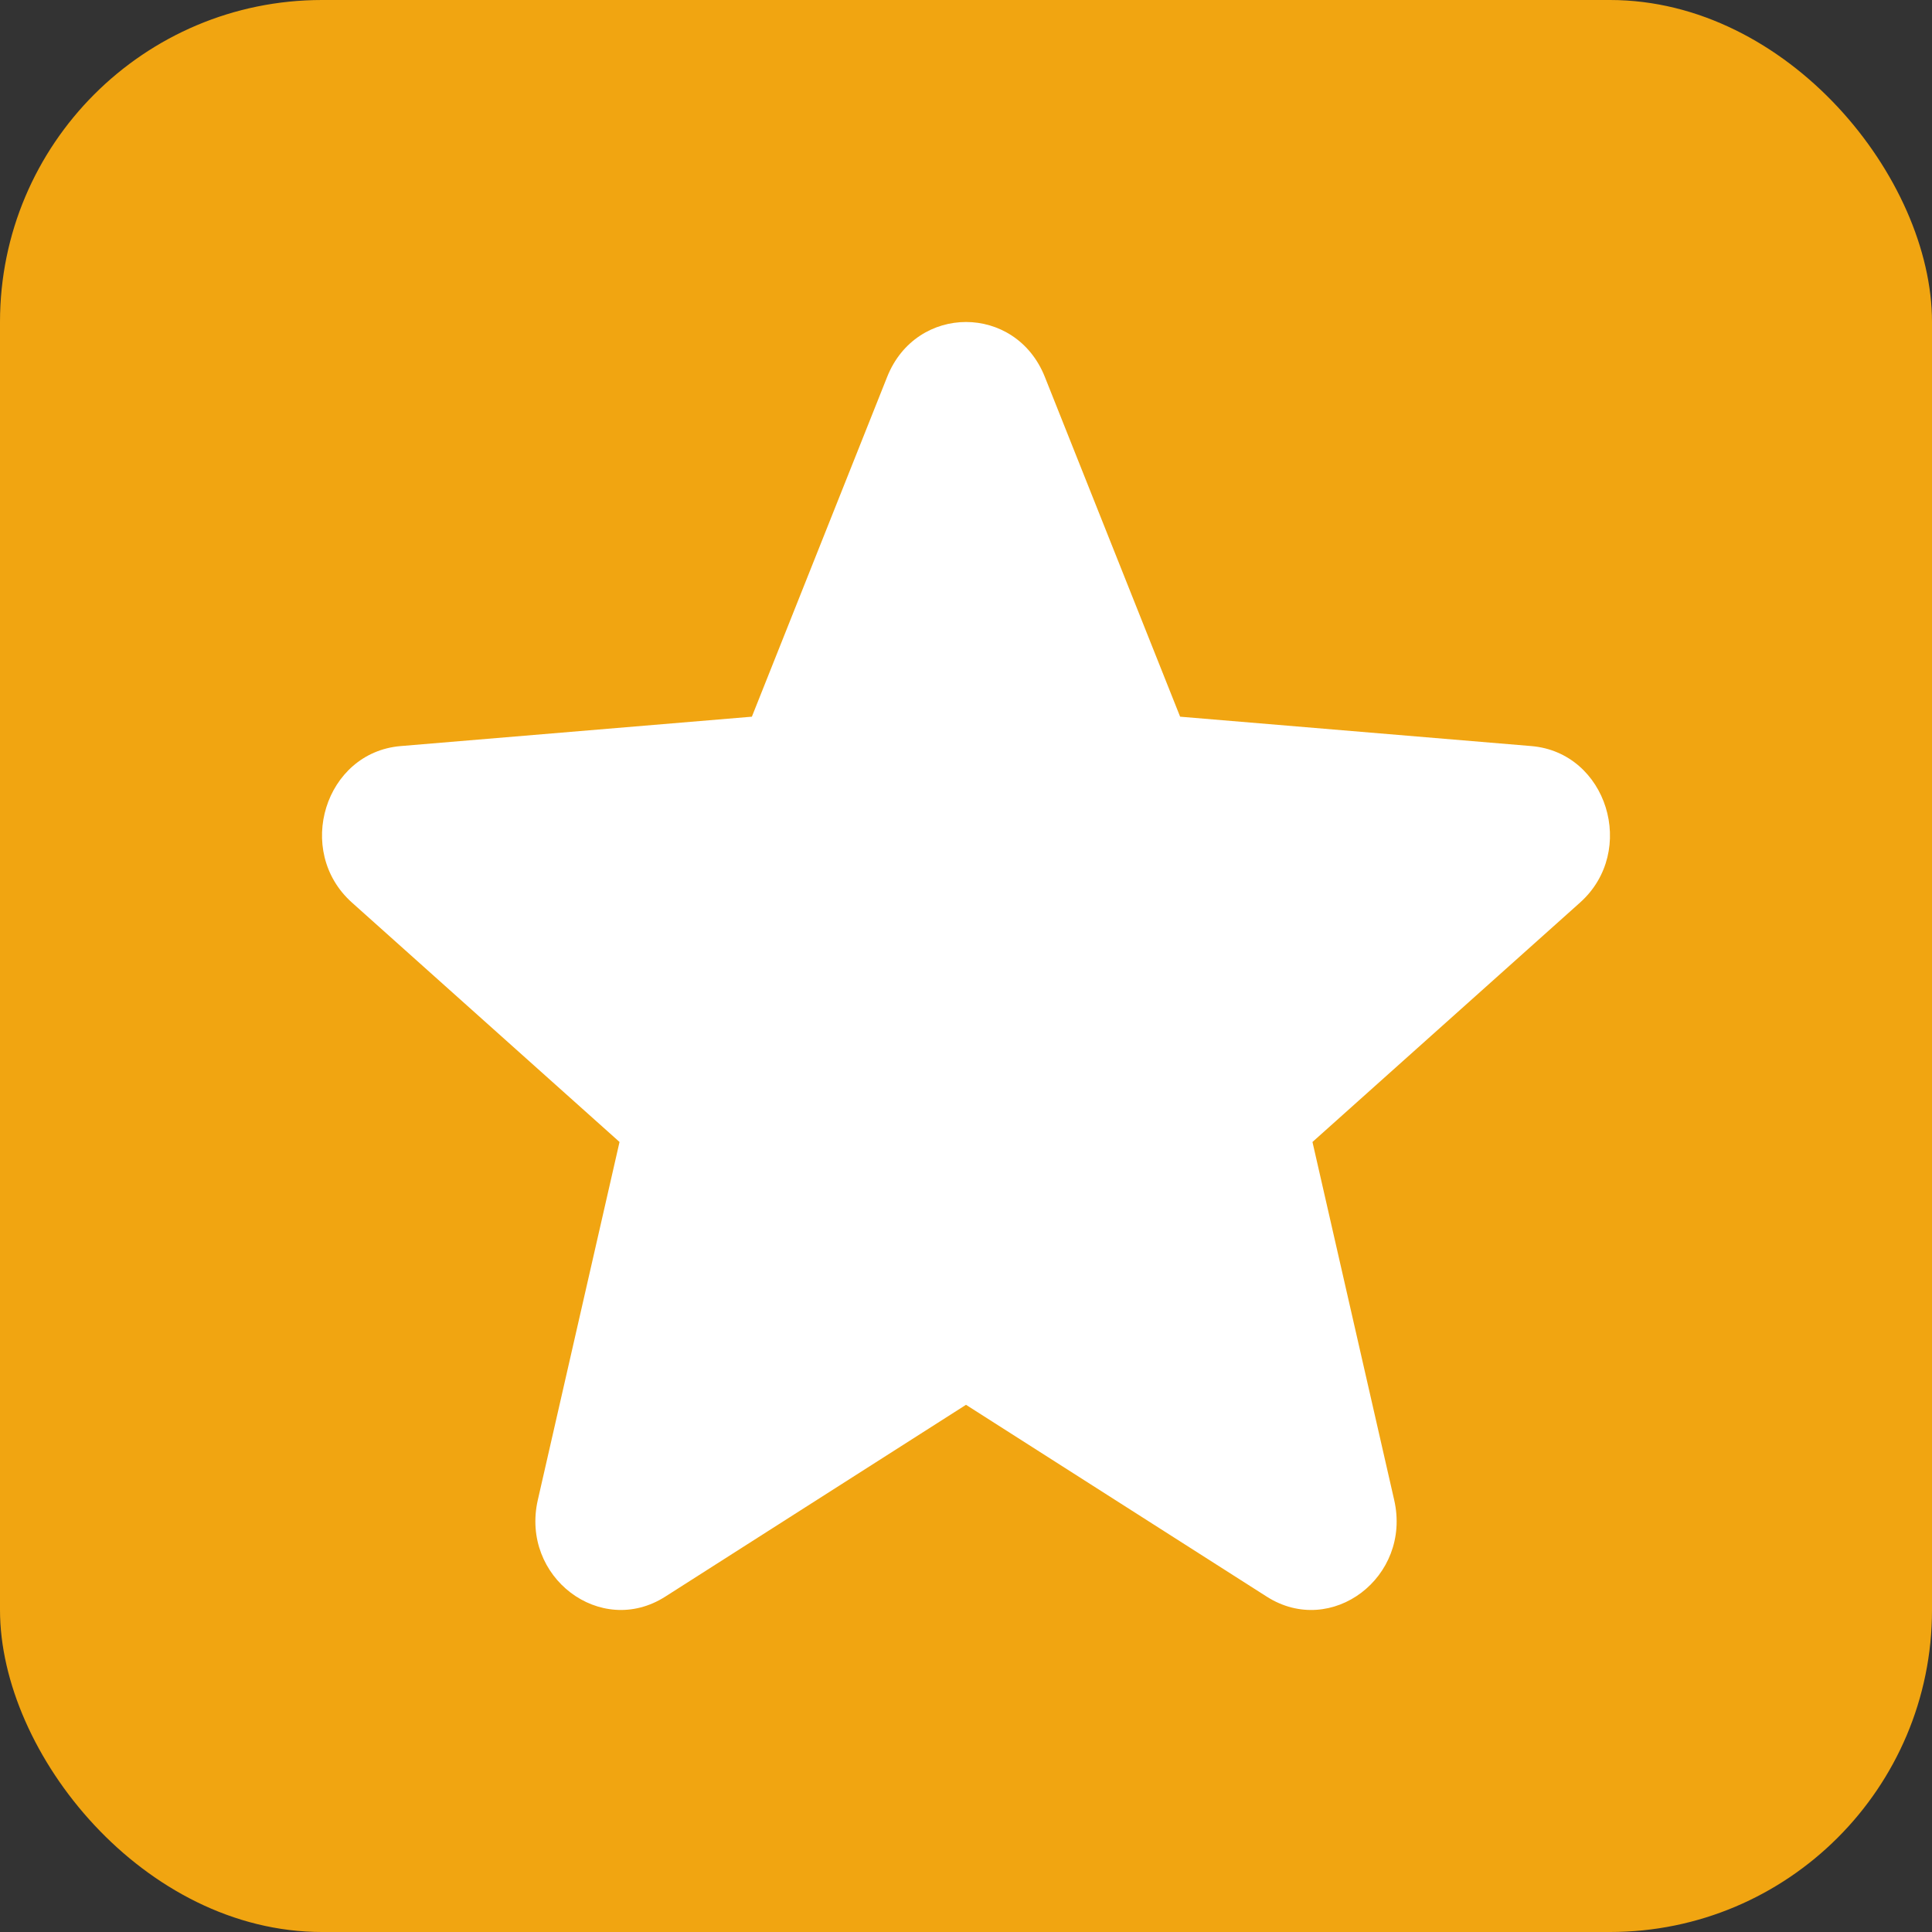
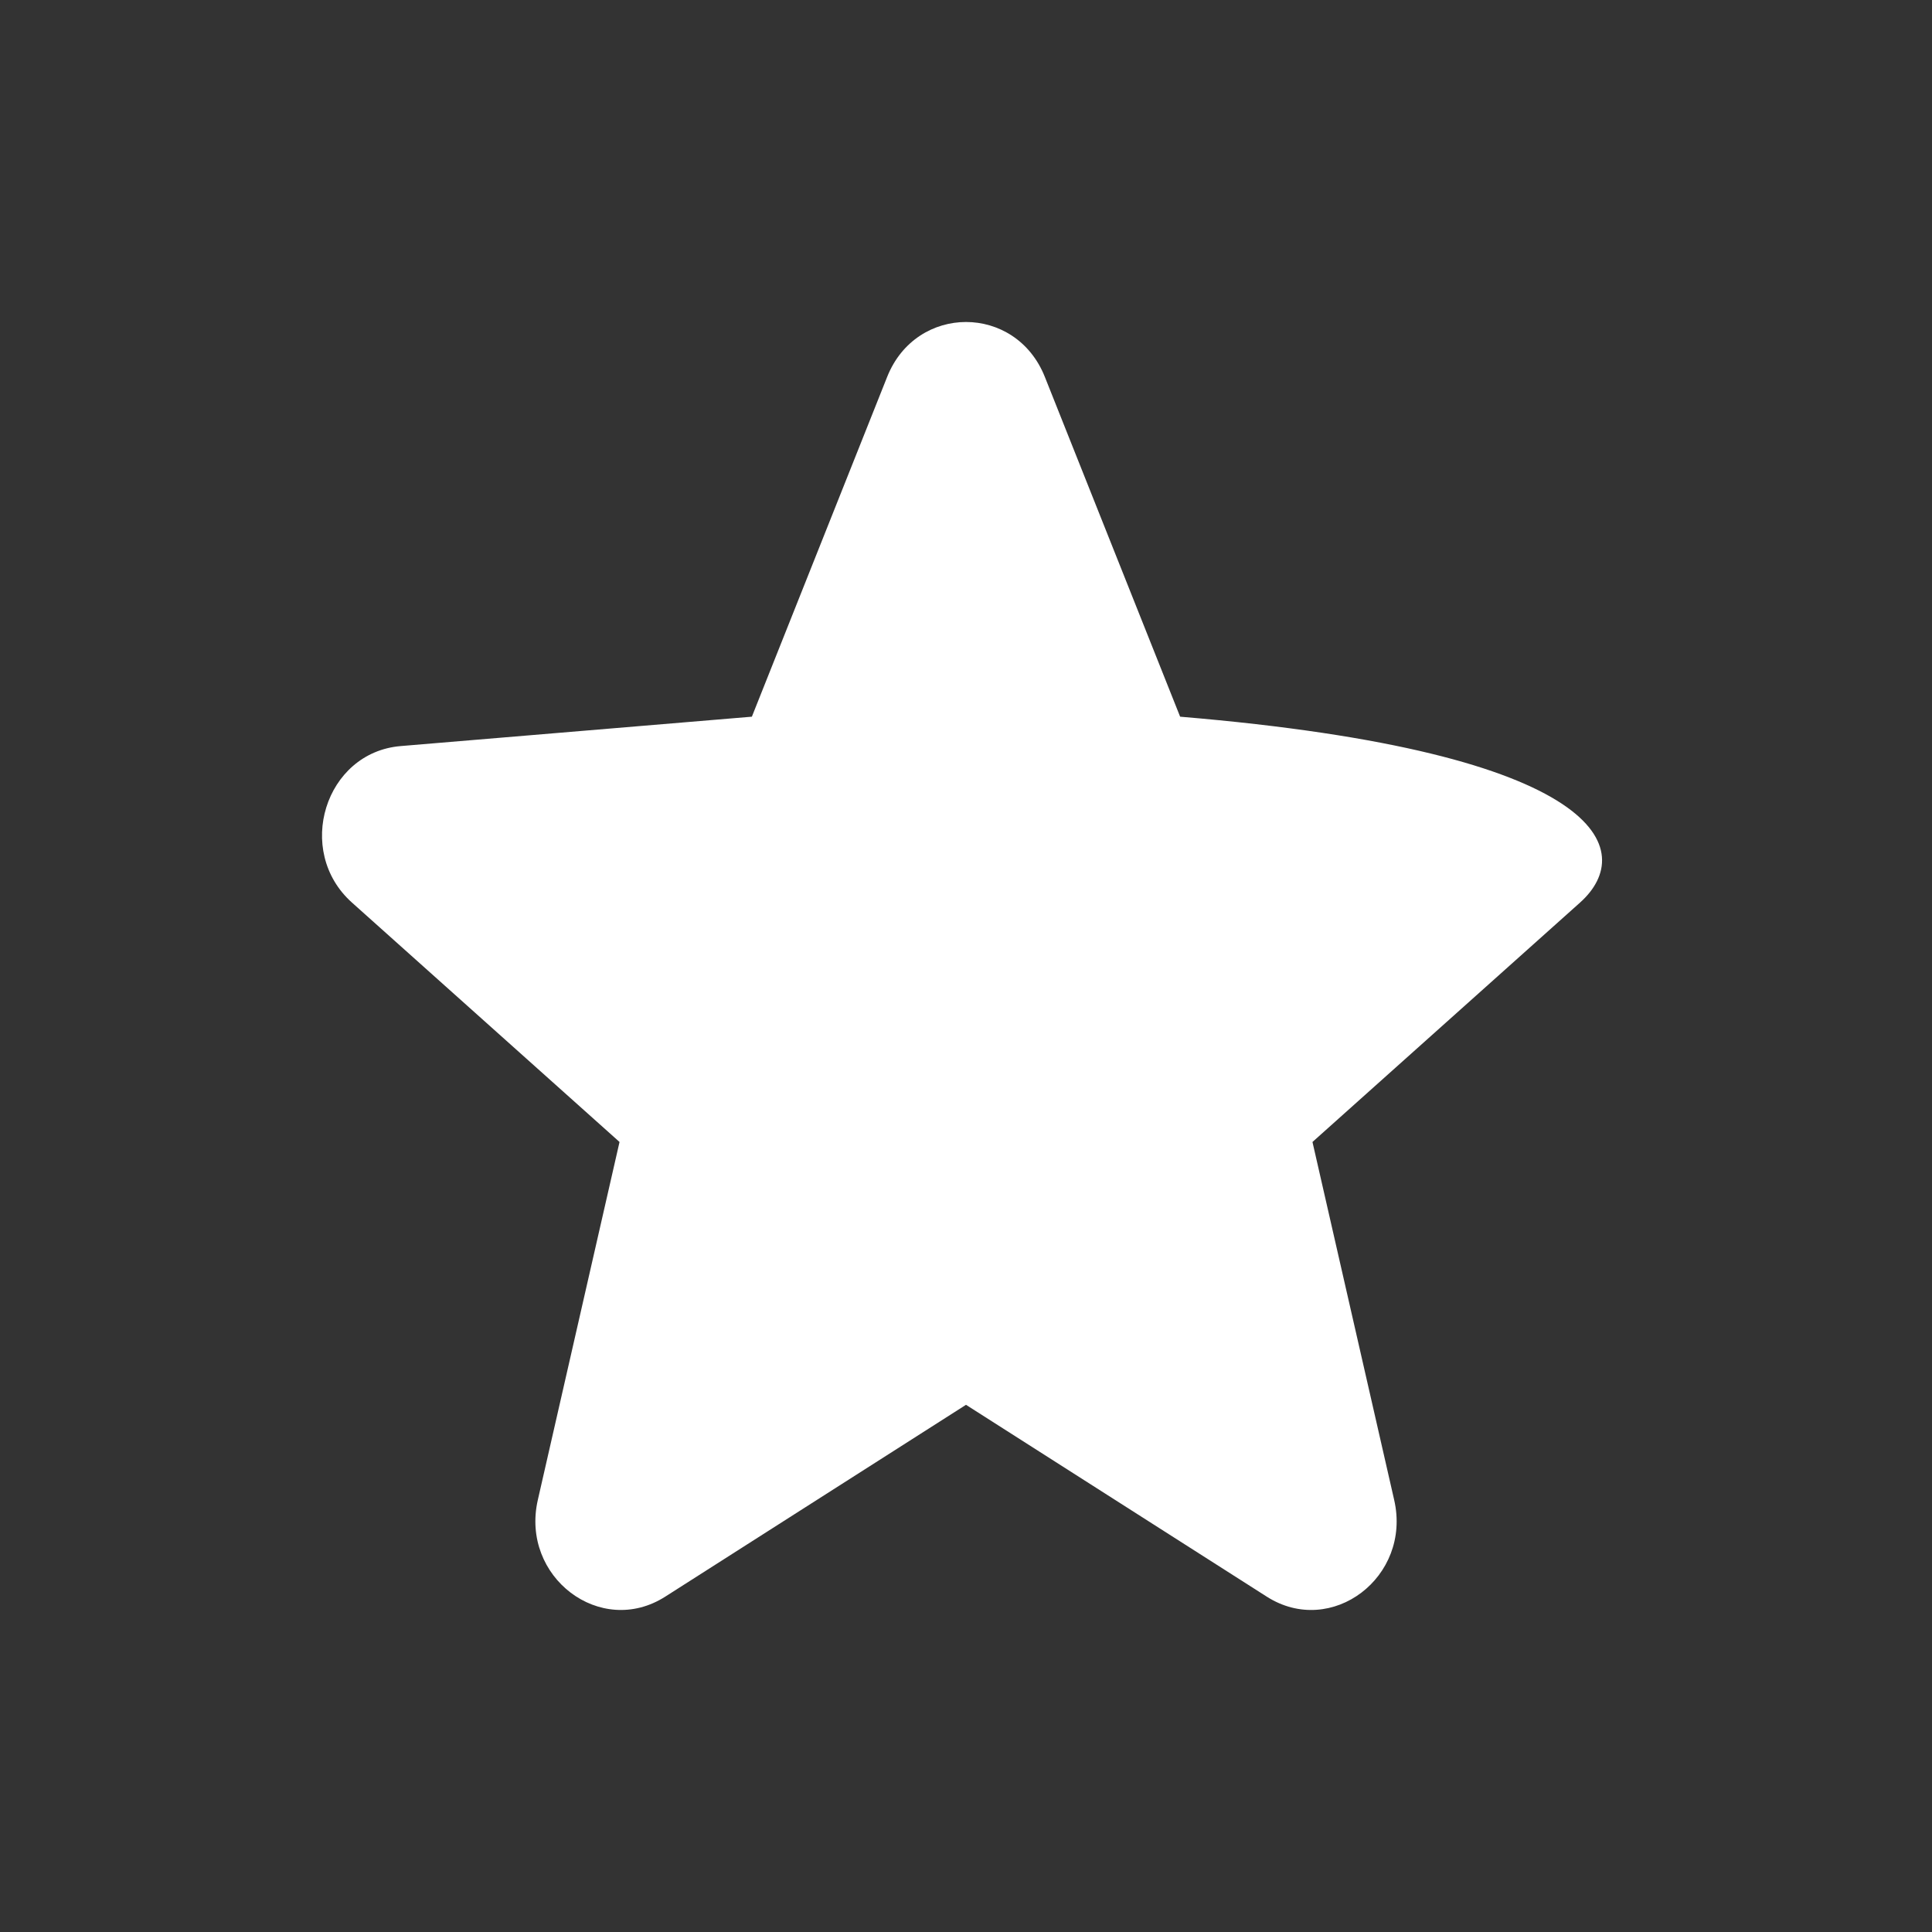
<svg xmlns="http://www.w3.org/2000/svg" width="24" height="24" viewBox="0 0 24 24" fill="none">
  <rect x="0" y="0" width="24" height="24" fill="#333333" stroke="none" />
-   <rect width="24" height="24" rx="4" fill="#F1A511" />
-   <path fill-rule="evenodd" clip-rule="evenodd" d="M11.021 4.681C11.383 3.773 12.617 3.773 12.979 4.681L14.66 8.903L19.023 9.268C19.963 9.347 20.344 10.571 19.628 11.212L16.304 14.186L17.319 18.633C17.538 19.591 16.54 20.347 15.736 19.834L12 17.451L8.264 19.834C7.46 20.347 6.463 19.59 6.681 18.633L7.696 14.186L4.372 11.212C3.656 10.571 4.037 9.347 4.977 9.268L9.34 8.903L11.021 4.681Z" fill="white" />
+   <path fill-rule="evenodd" clip-rule="evenodd" d="M11.021 4.681C11.383 3.773 12.617 3.773 12.979 4.681L14.66 8.903C19.963 9.347 20.344 10.571 19.628 11.212L16.304 14.186L17.319 18.633C17.538 19.591 16.54 20.347 15.736 19.834L12 17.451L8.264 19.834C7.46 20.347 6.463 19.59 6.681 18.633L7.696 14.186L4.372 11.212C3.656 10.571 4.037 9.347 4.977 9.268L9.34 8.903L11.021 4.681Z" fill="white" />
</svg>